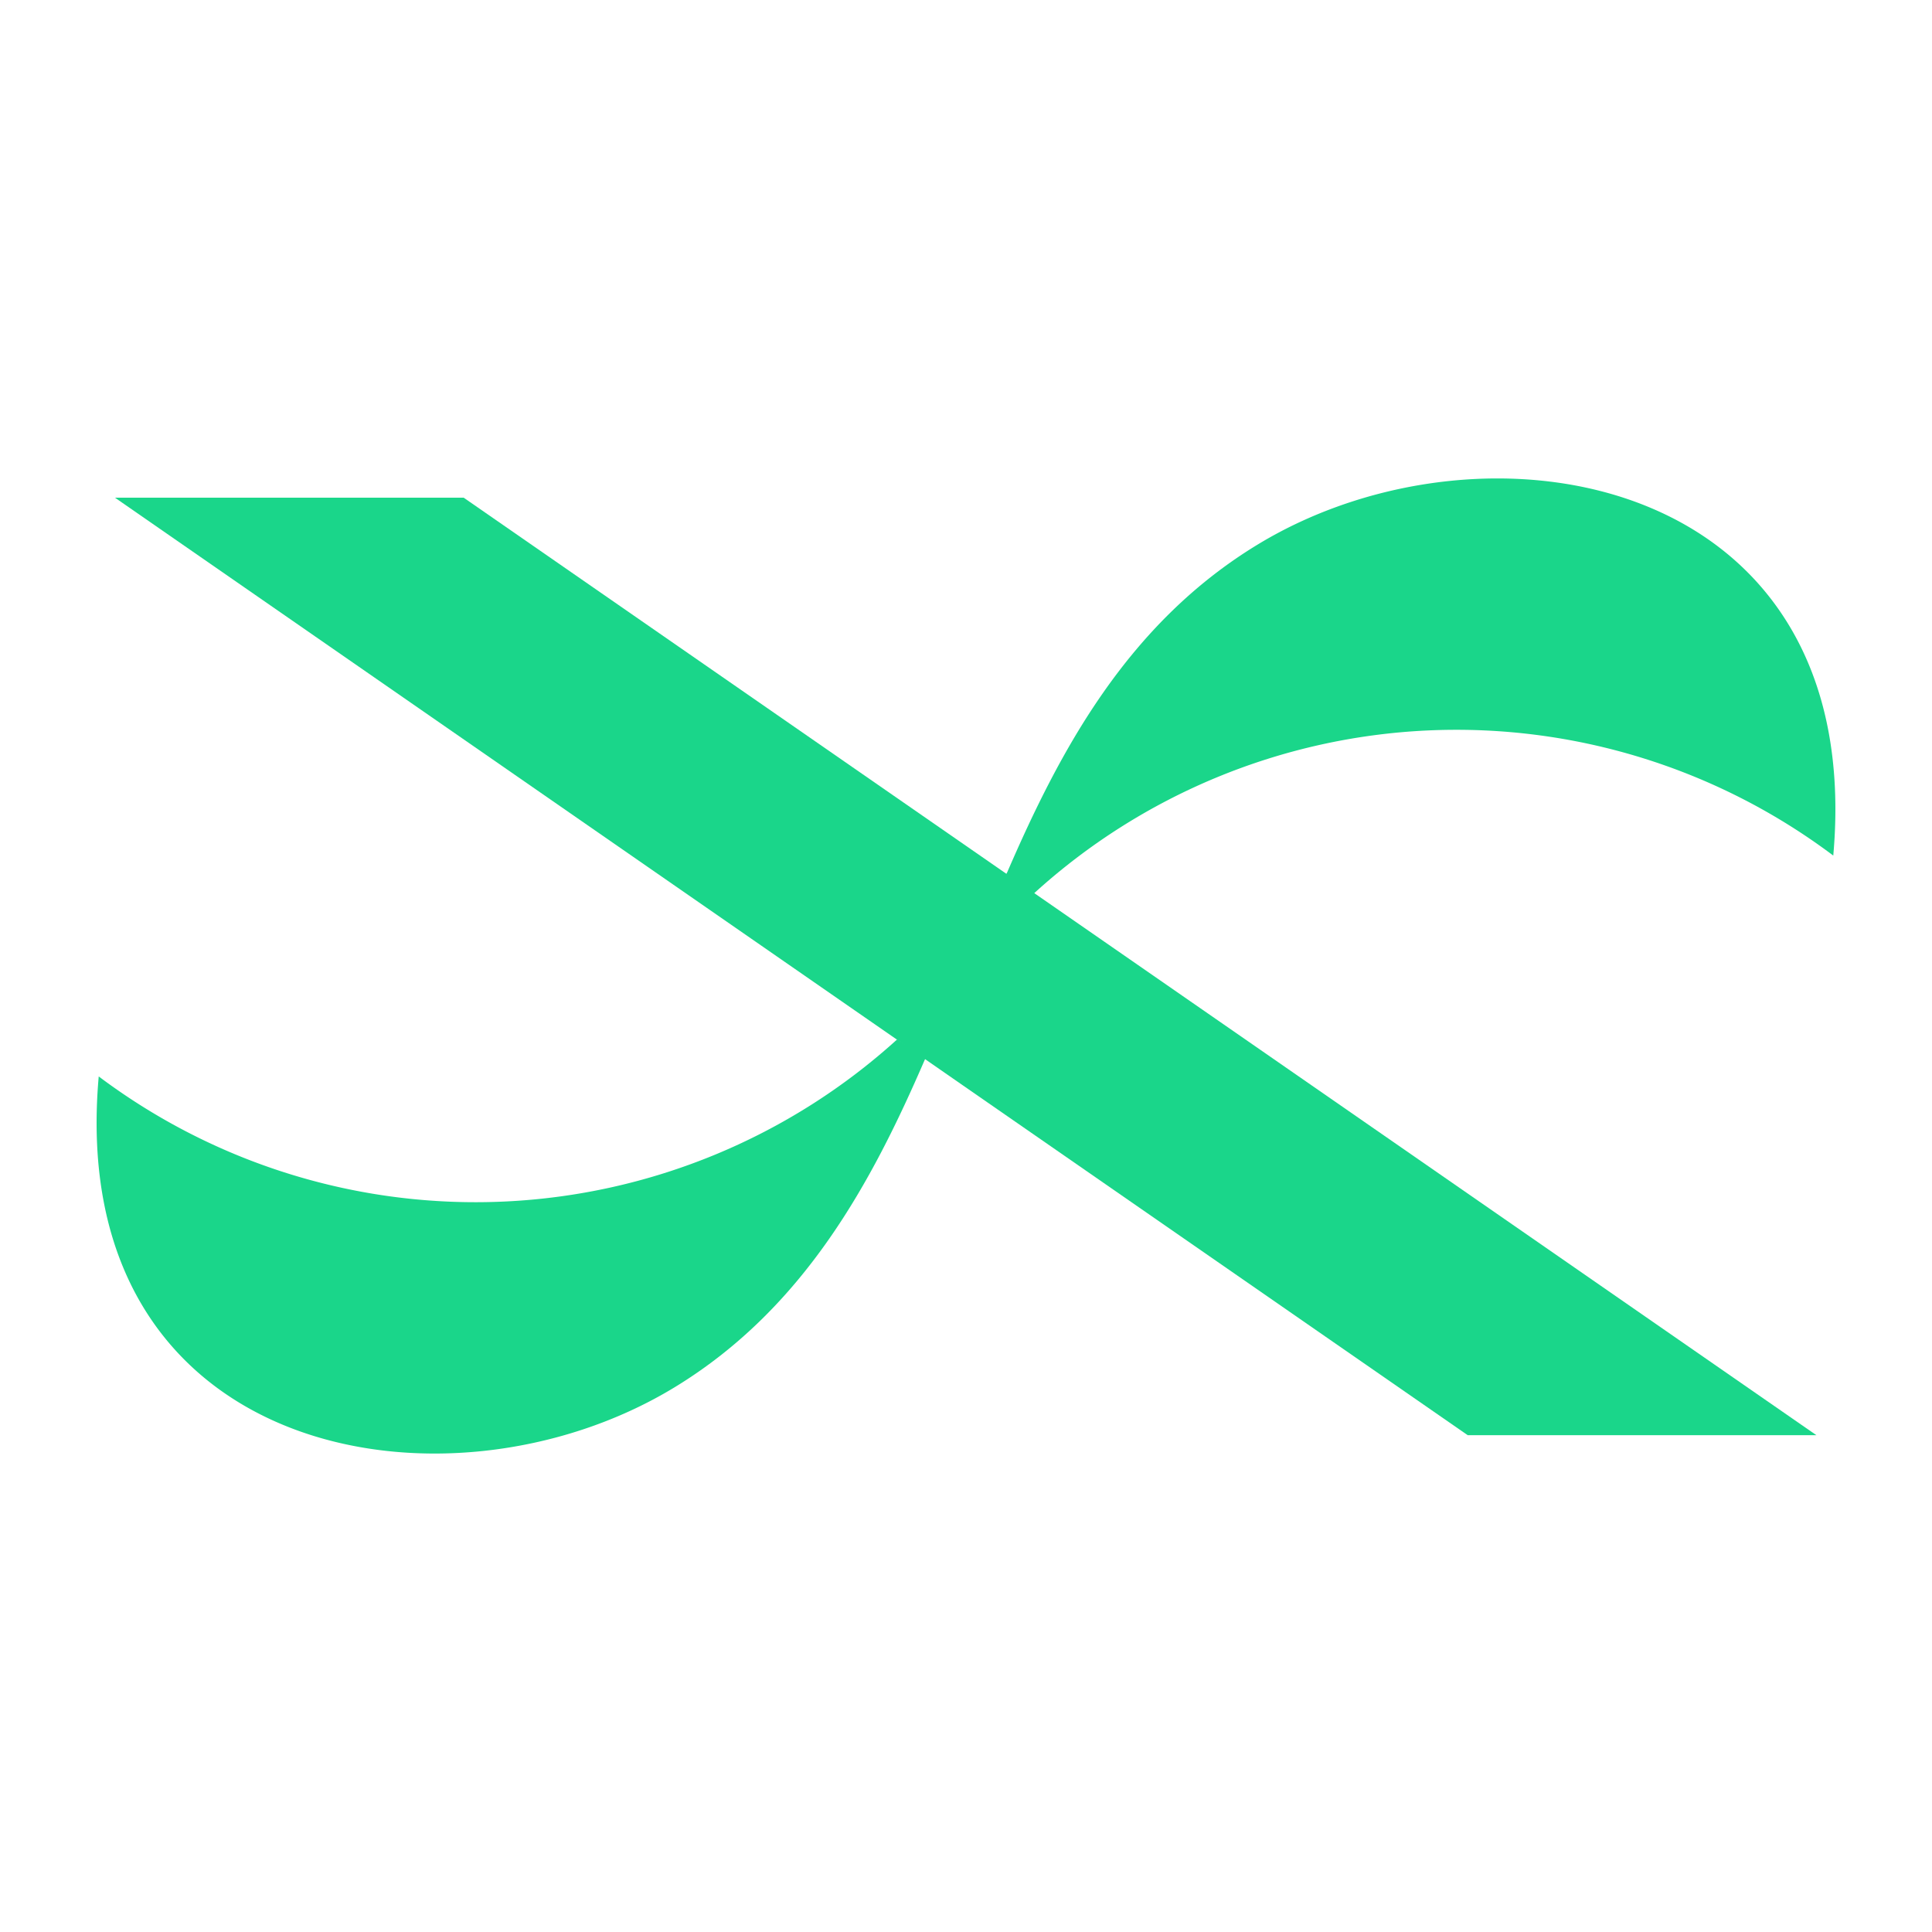
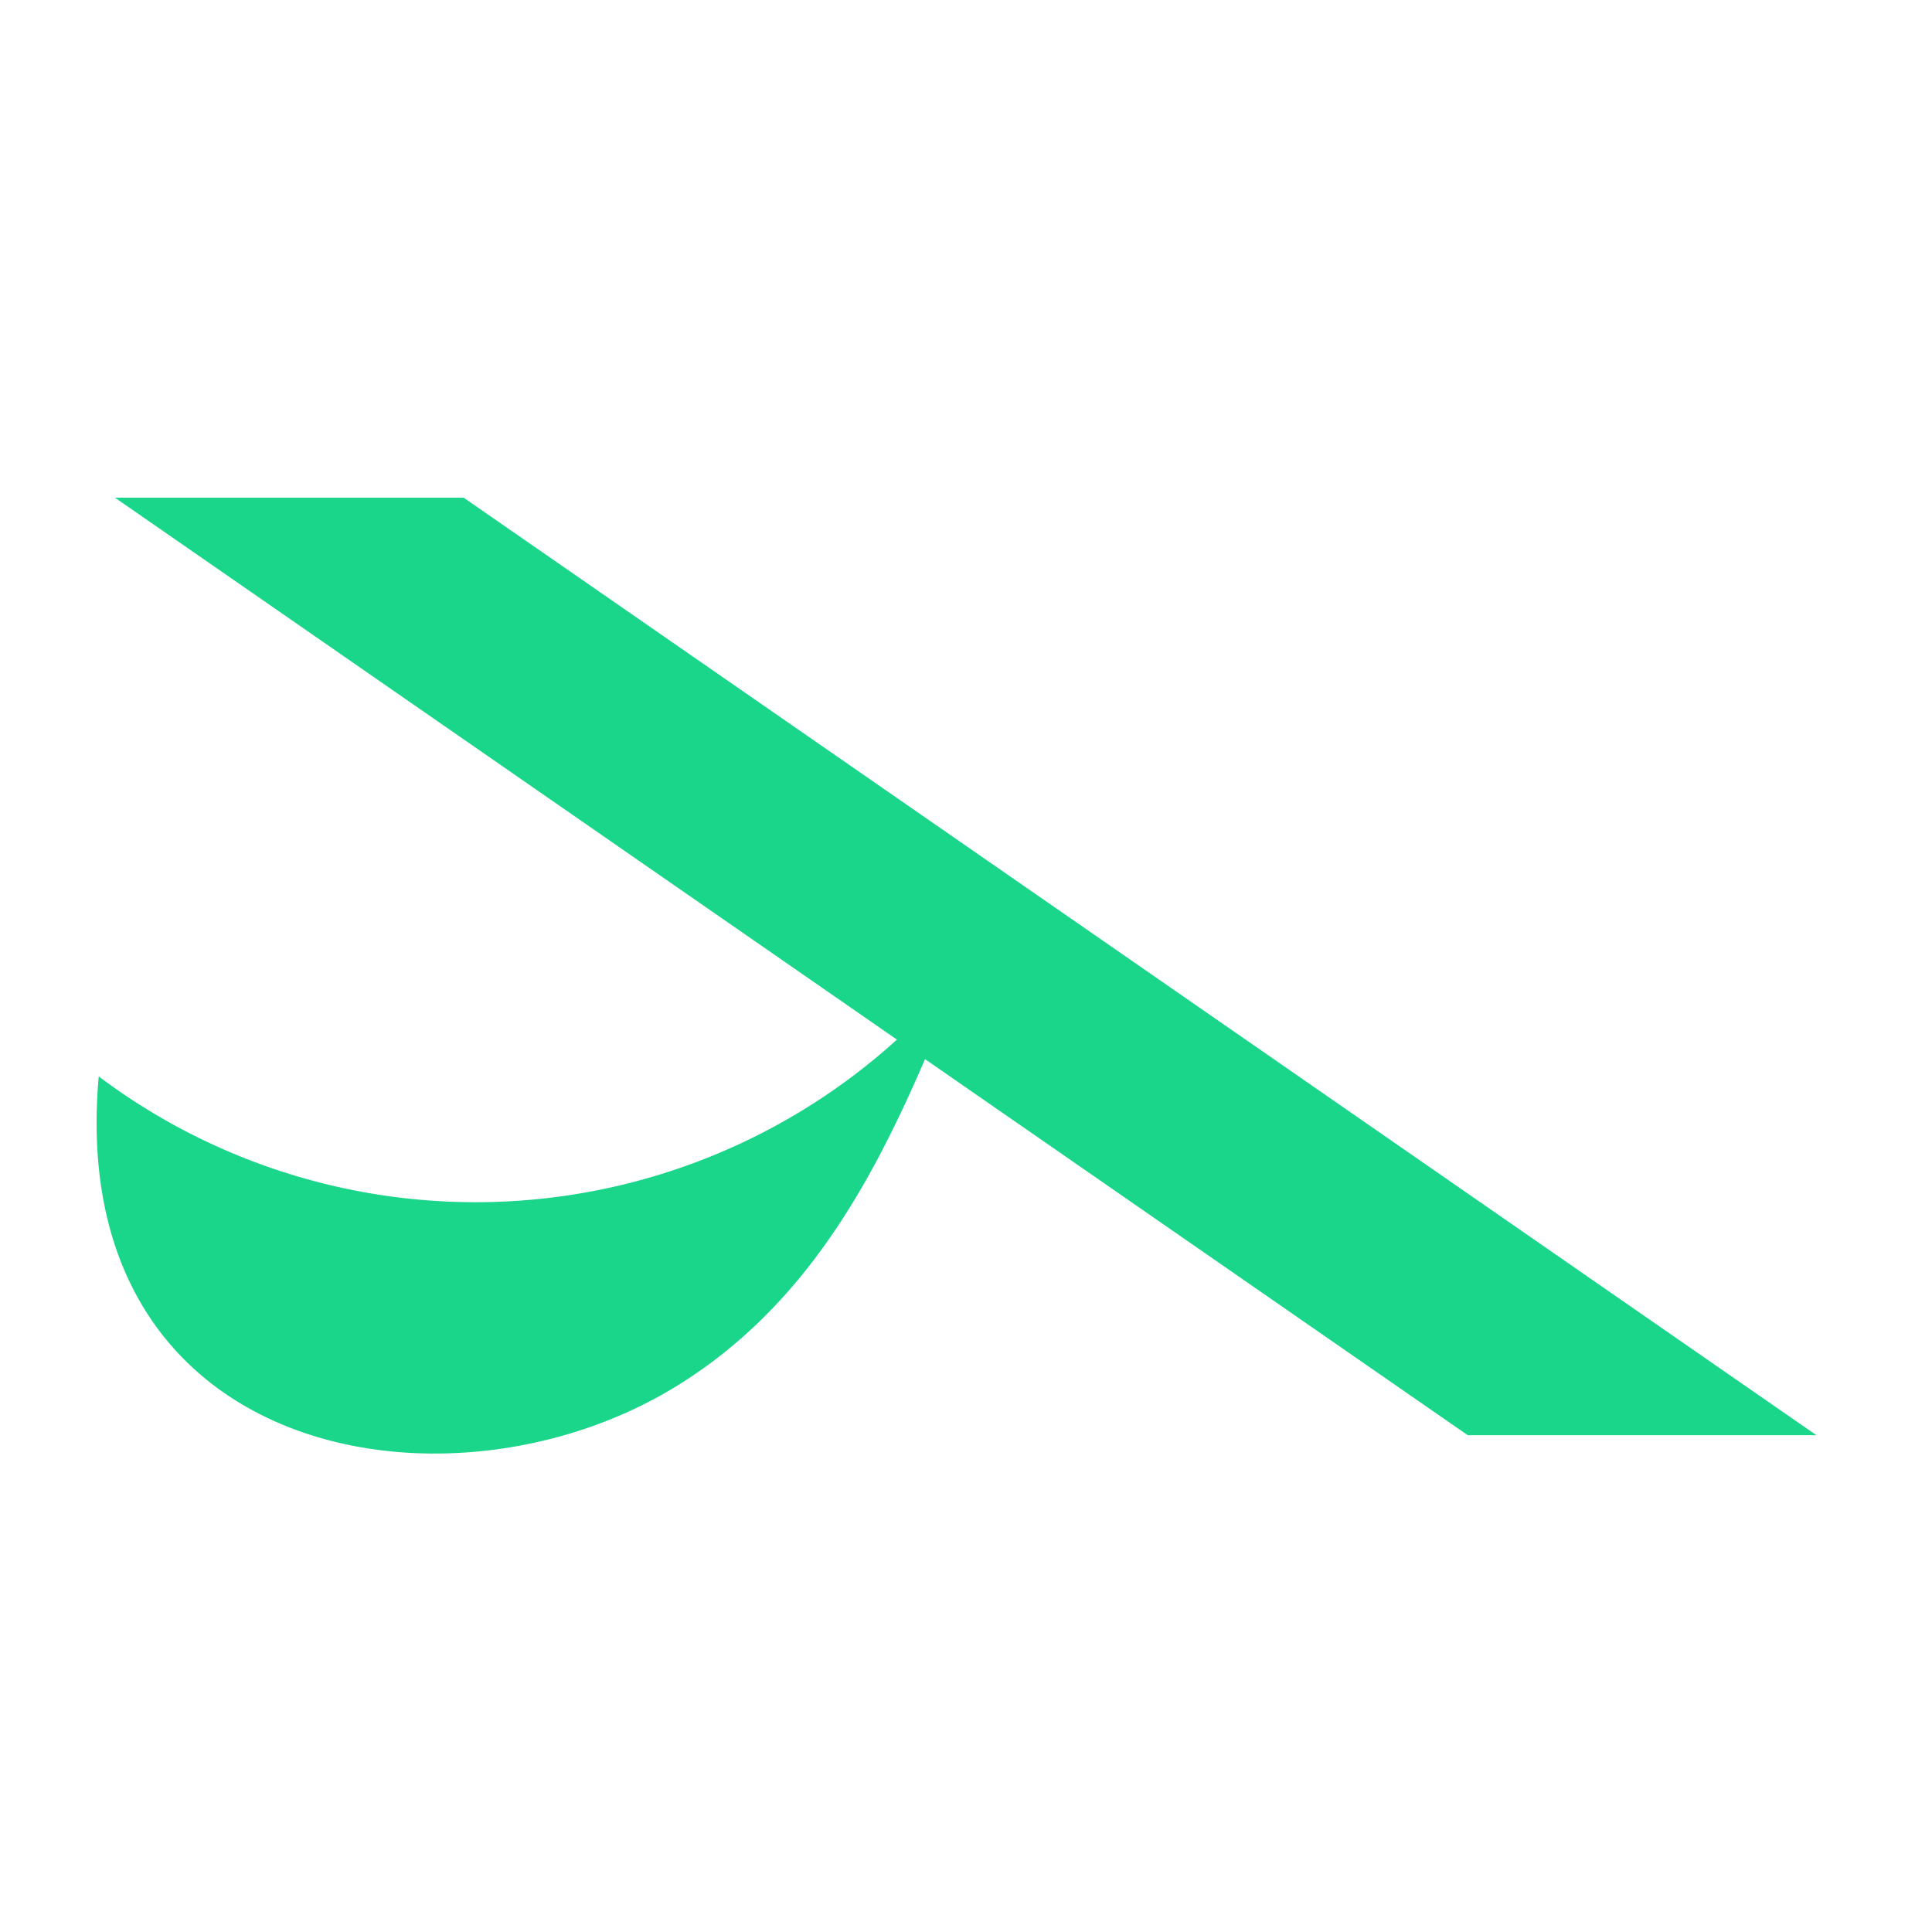
<svg xmlns="http://www.w3.org/2000/svg" id="Livello_1" data-name="Livello 1" viewBox="0 0 500 500">
  <defs>
    <style>.cls-1{fill:#1ad68a;}</style>
  </defs>
  <path class="cls-1" d="M239.31,274.31c-13.54,31.27-31,64.27-64.89,84.82C115.5,394.85,16.78,377.38,25.55,278.58A162.36,162.36,0,0,0,232.18,269l7.41,4.68Z" />
-   <path class="cls-1" d="M260.69,225.69c13.54-31.27,31-64.27,64.89-84.82,58.92-35.72,157.64-18.25,148.87,80.55A162.36,162.36,0,0,0,267.82,231l-.57.54-7.26-4.5Z" />
  <polygon class="cls-1" points="470.09 371.43 379.85 371.43 249.1 280.83 232.67 269.43 29.75 128.8 120 128.8 470.09 371.43" />
</svg>